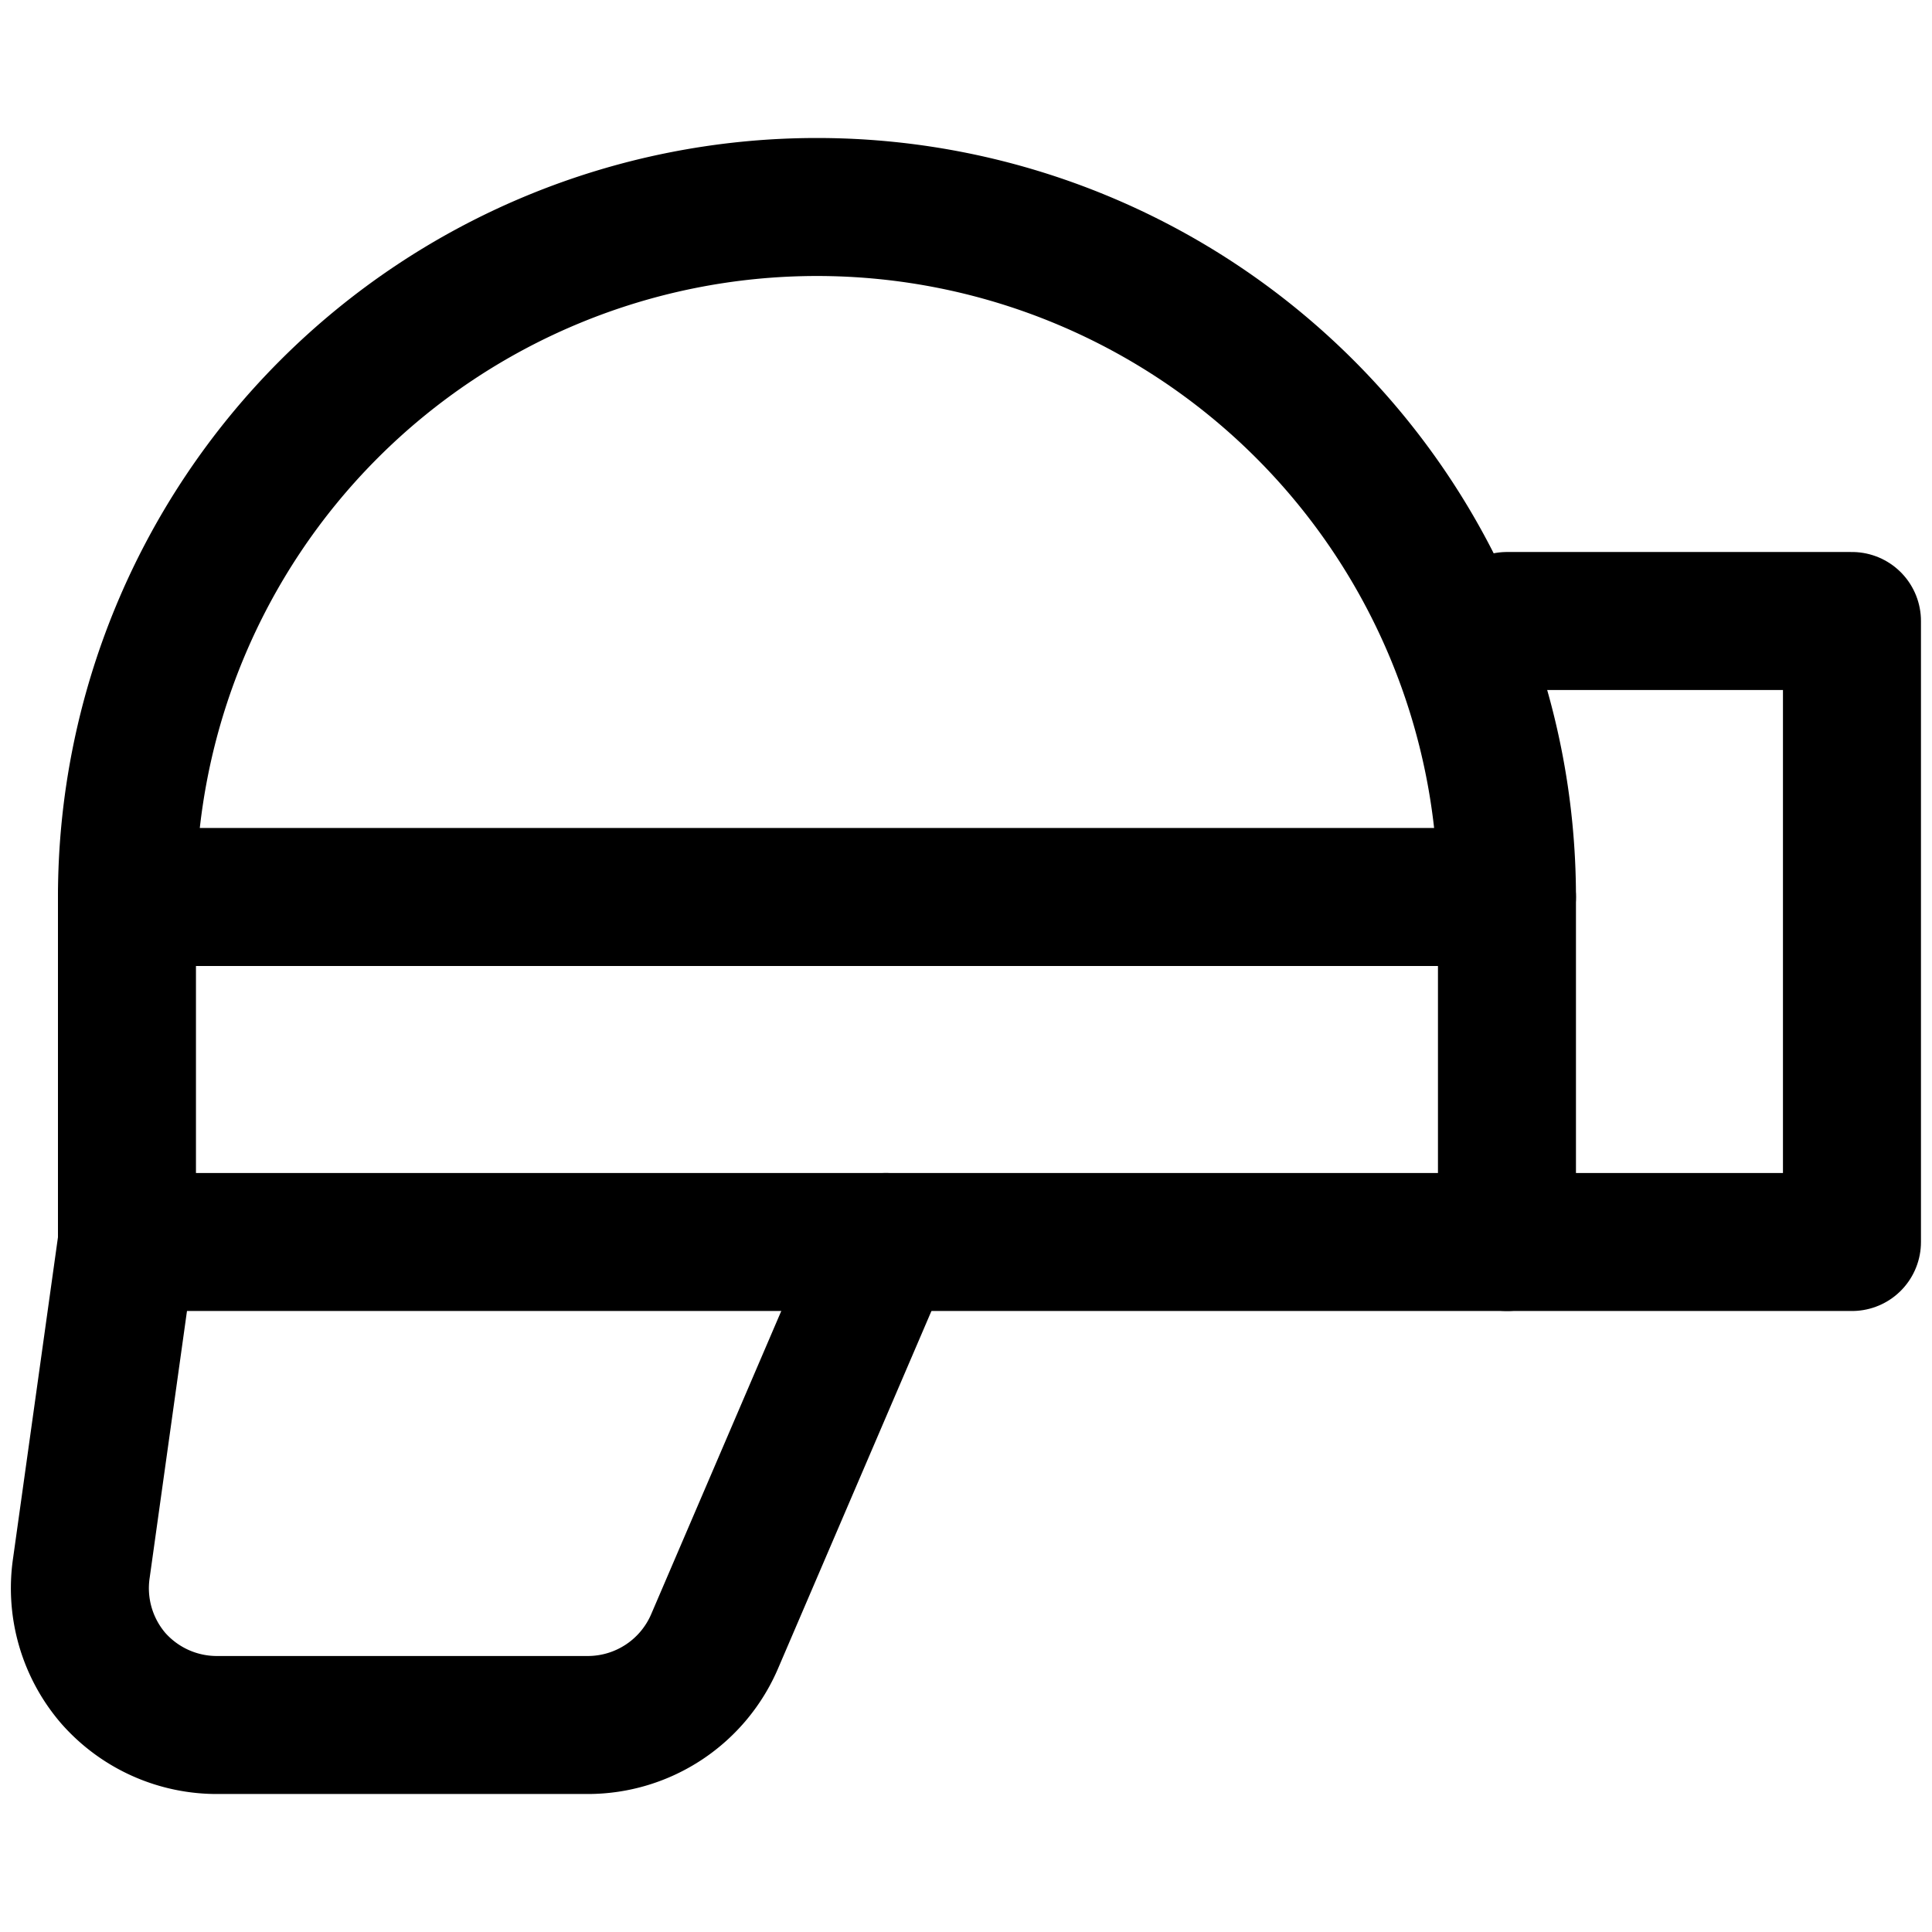
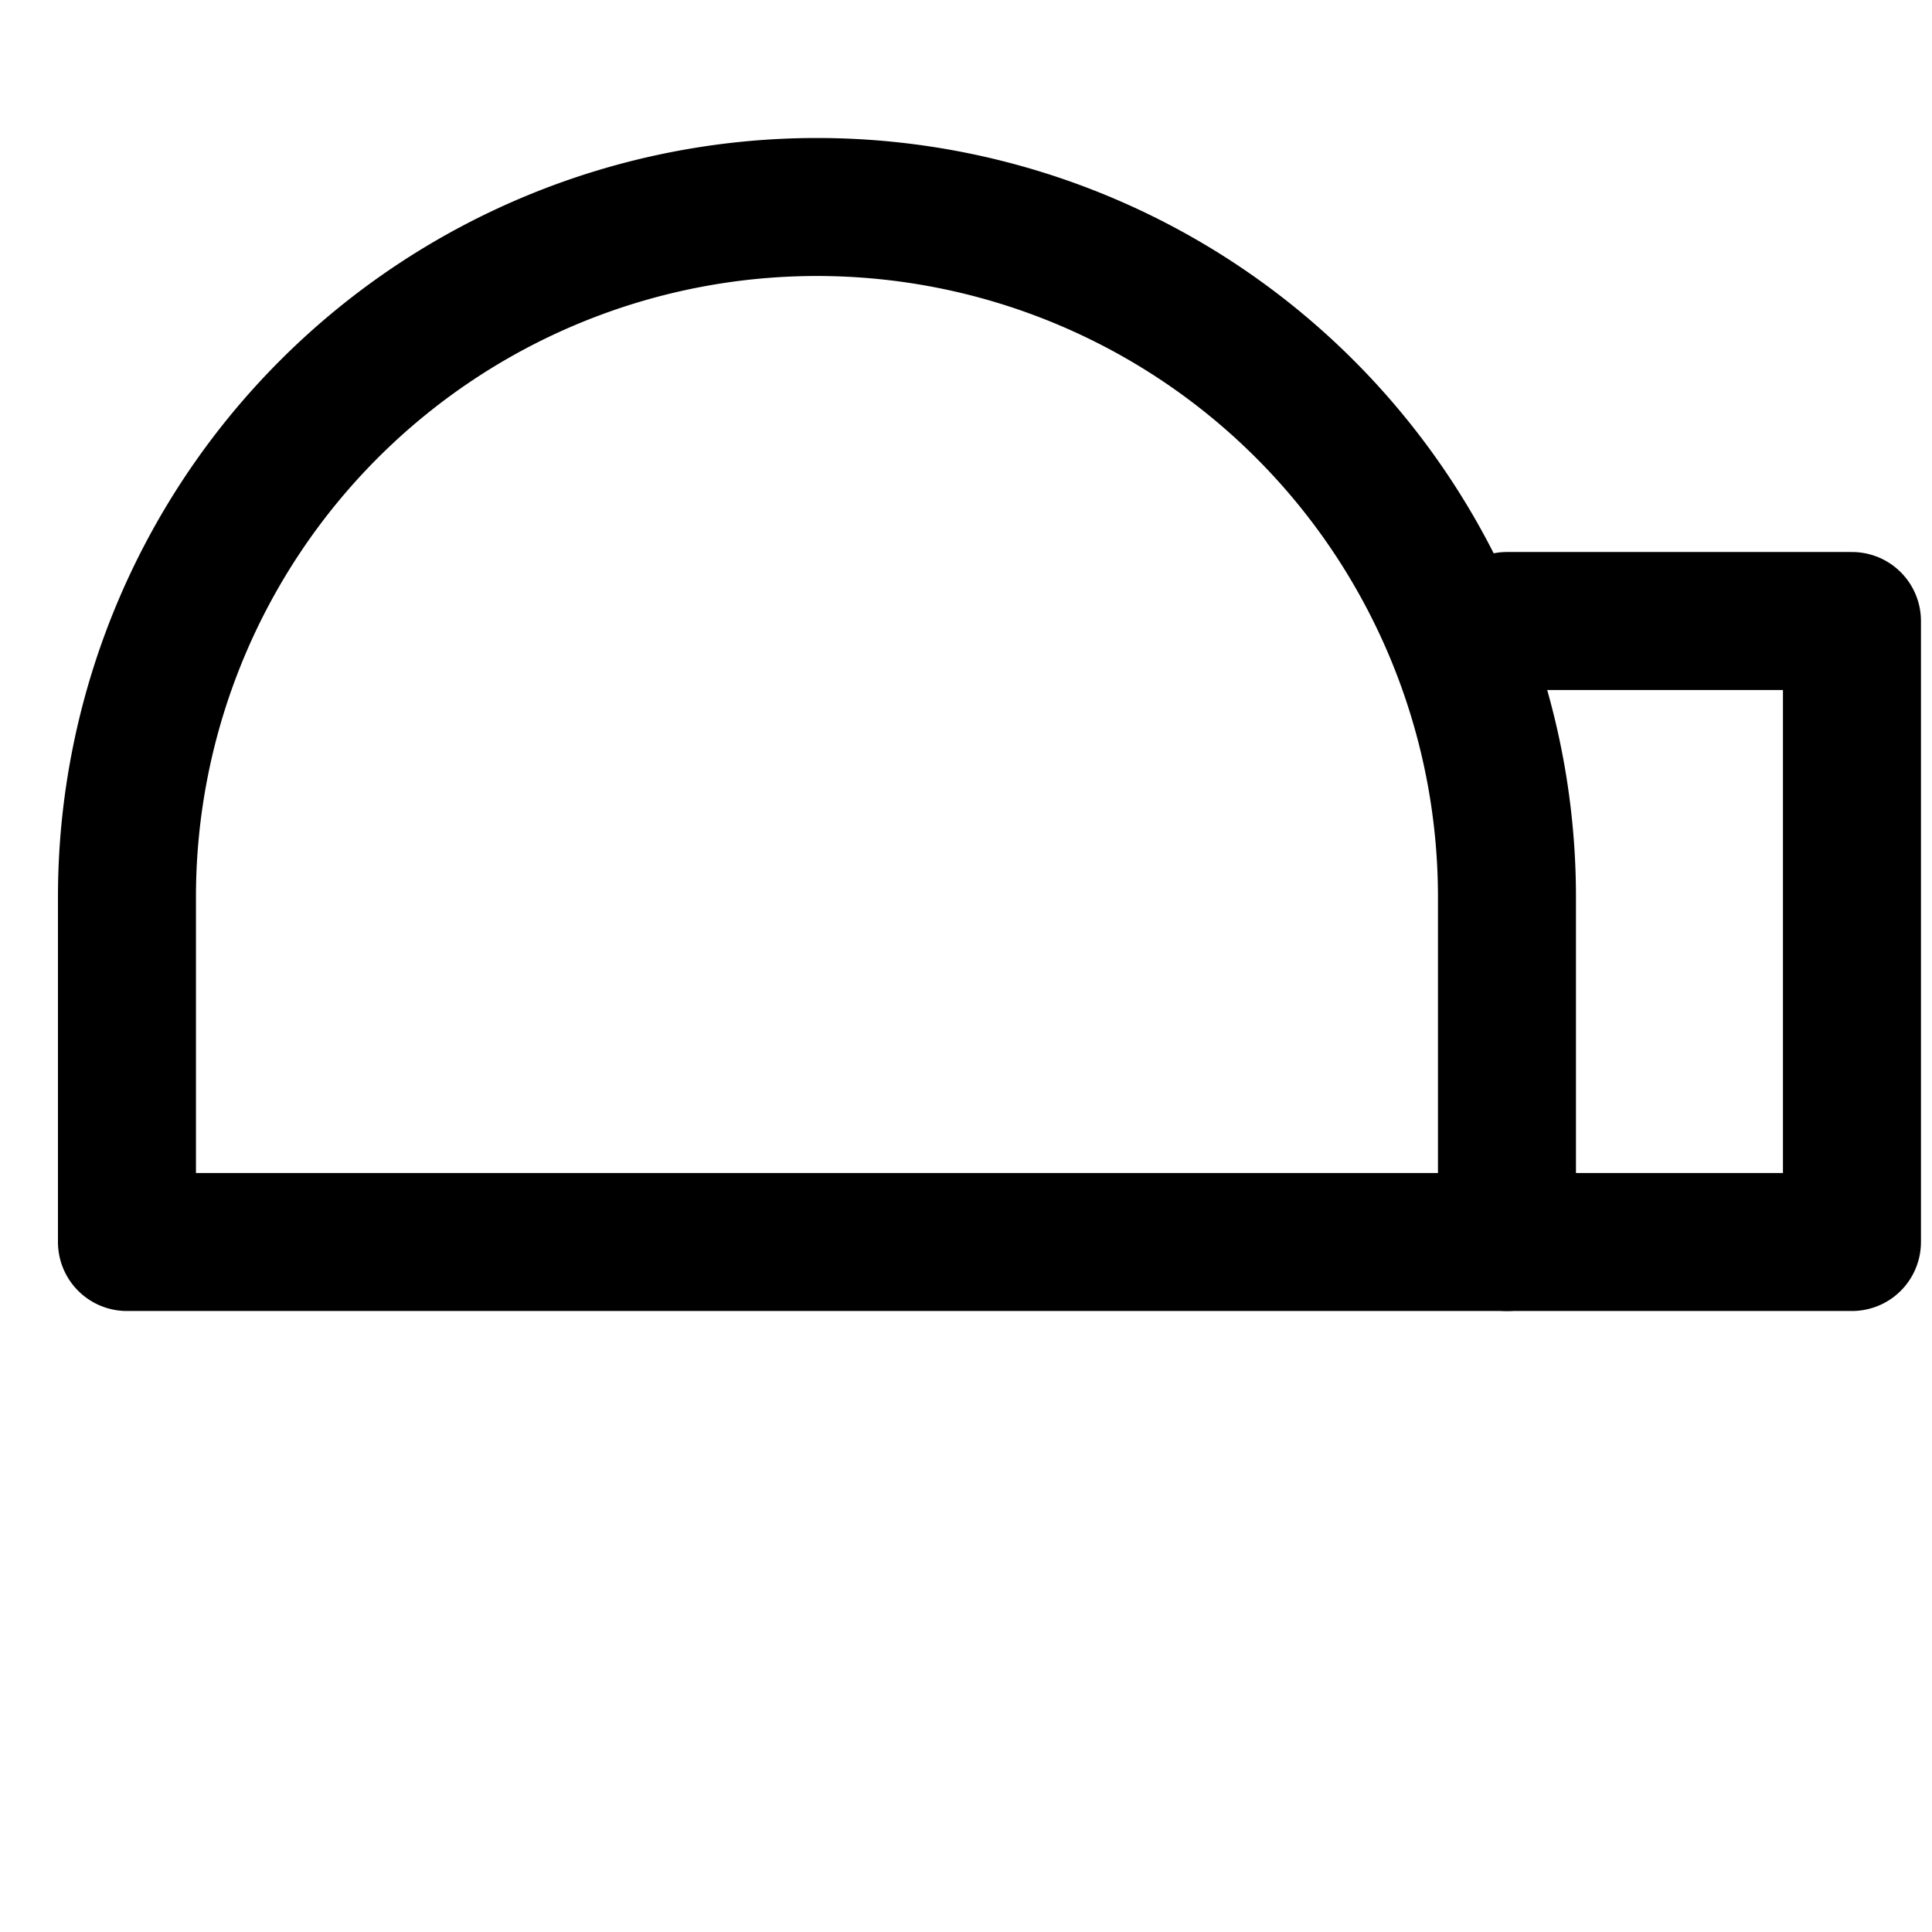
<svg xmlns="http://www.w3.org/2000/svg" viewBox="0 0 14 14">
  <g transform="matrix(1,0,0,1,0,0)">
    <g>
      <path d="M.92,6.5a5,5,0,0,1,10,0V9H.92Z" style="fill: none;stroke: #000000;stroke-linecap: round;stroke-linejoin: round" />
-       <path d="M.92,9,.59,11.36a1,1,0,0,0,.23.8,1,1,0,0,0,.76.34H4.26a1,1,0,0,0,.92-.61L6.42,9" style="fill: none;stroke: #000000;stroke-linecap: round;stroke-linejoin: round" />
      <polyline points="10.92 9 13.42 9 13.42 4.5 10.92 4.5" style="fill: none;stroke: #000000;stroke-linecap: round;stroke-linejoin: round" />
-       <line x1="0.92" y1="6.5" x2="10.92" y2="6.5" style="fill: none;stroke: #000000;stroke-linecap: round;stroke-linejoin: round" />
    </g>
  </g>
</svg>